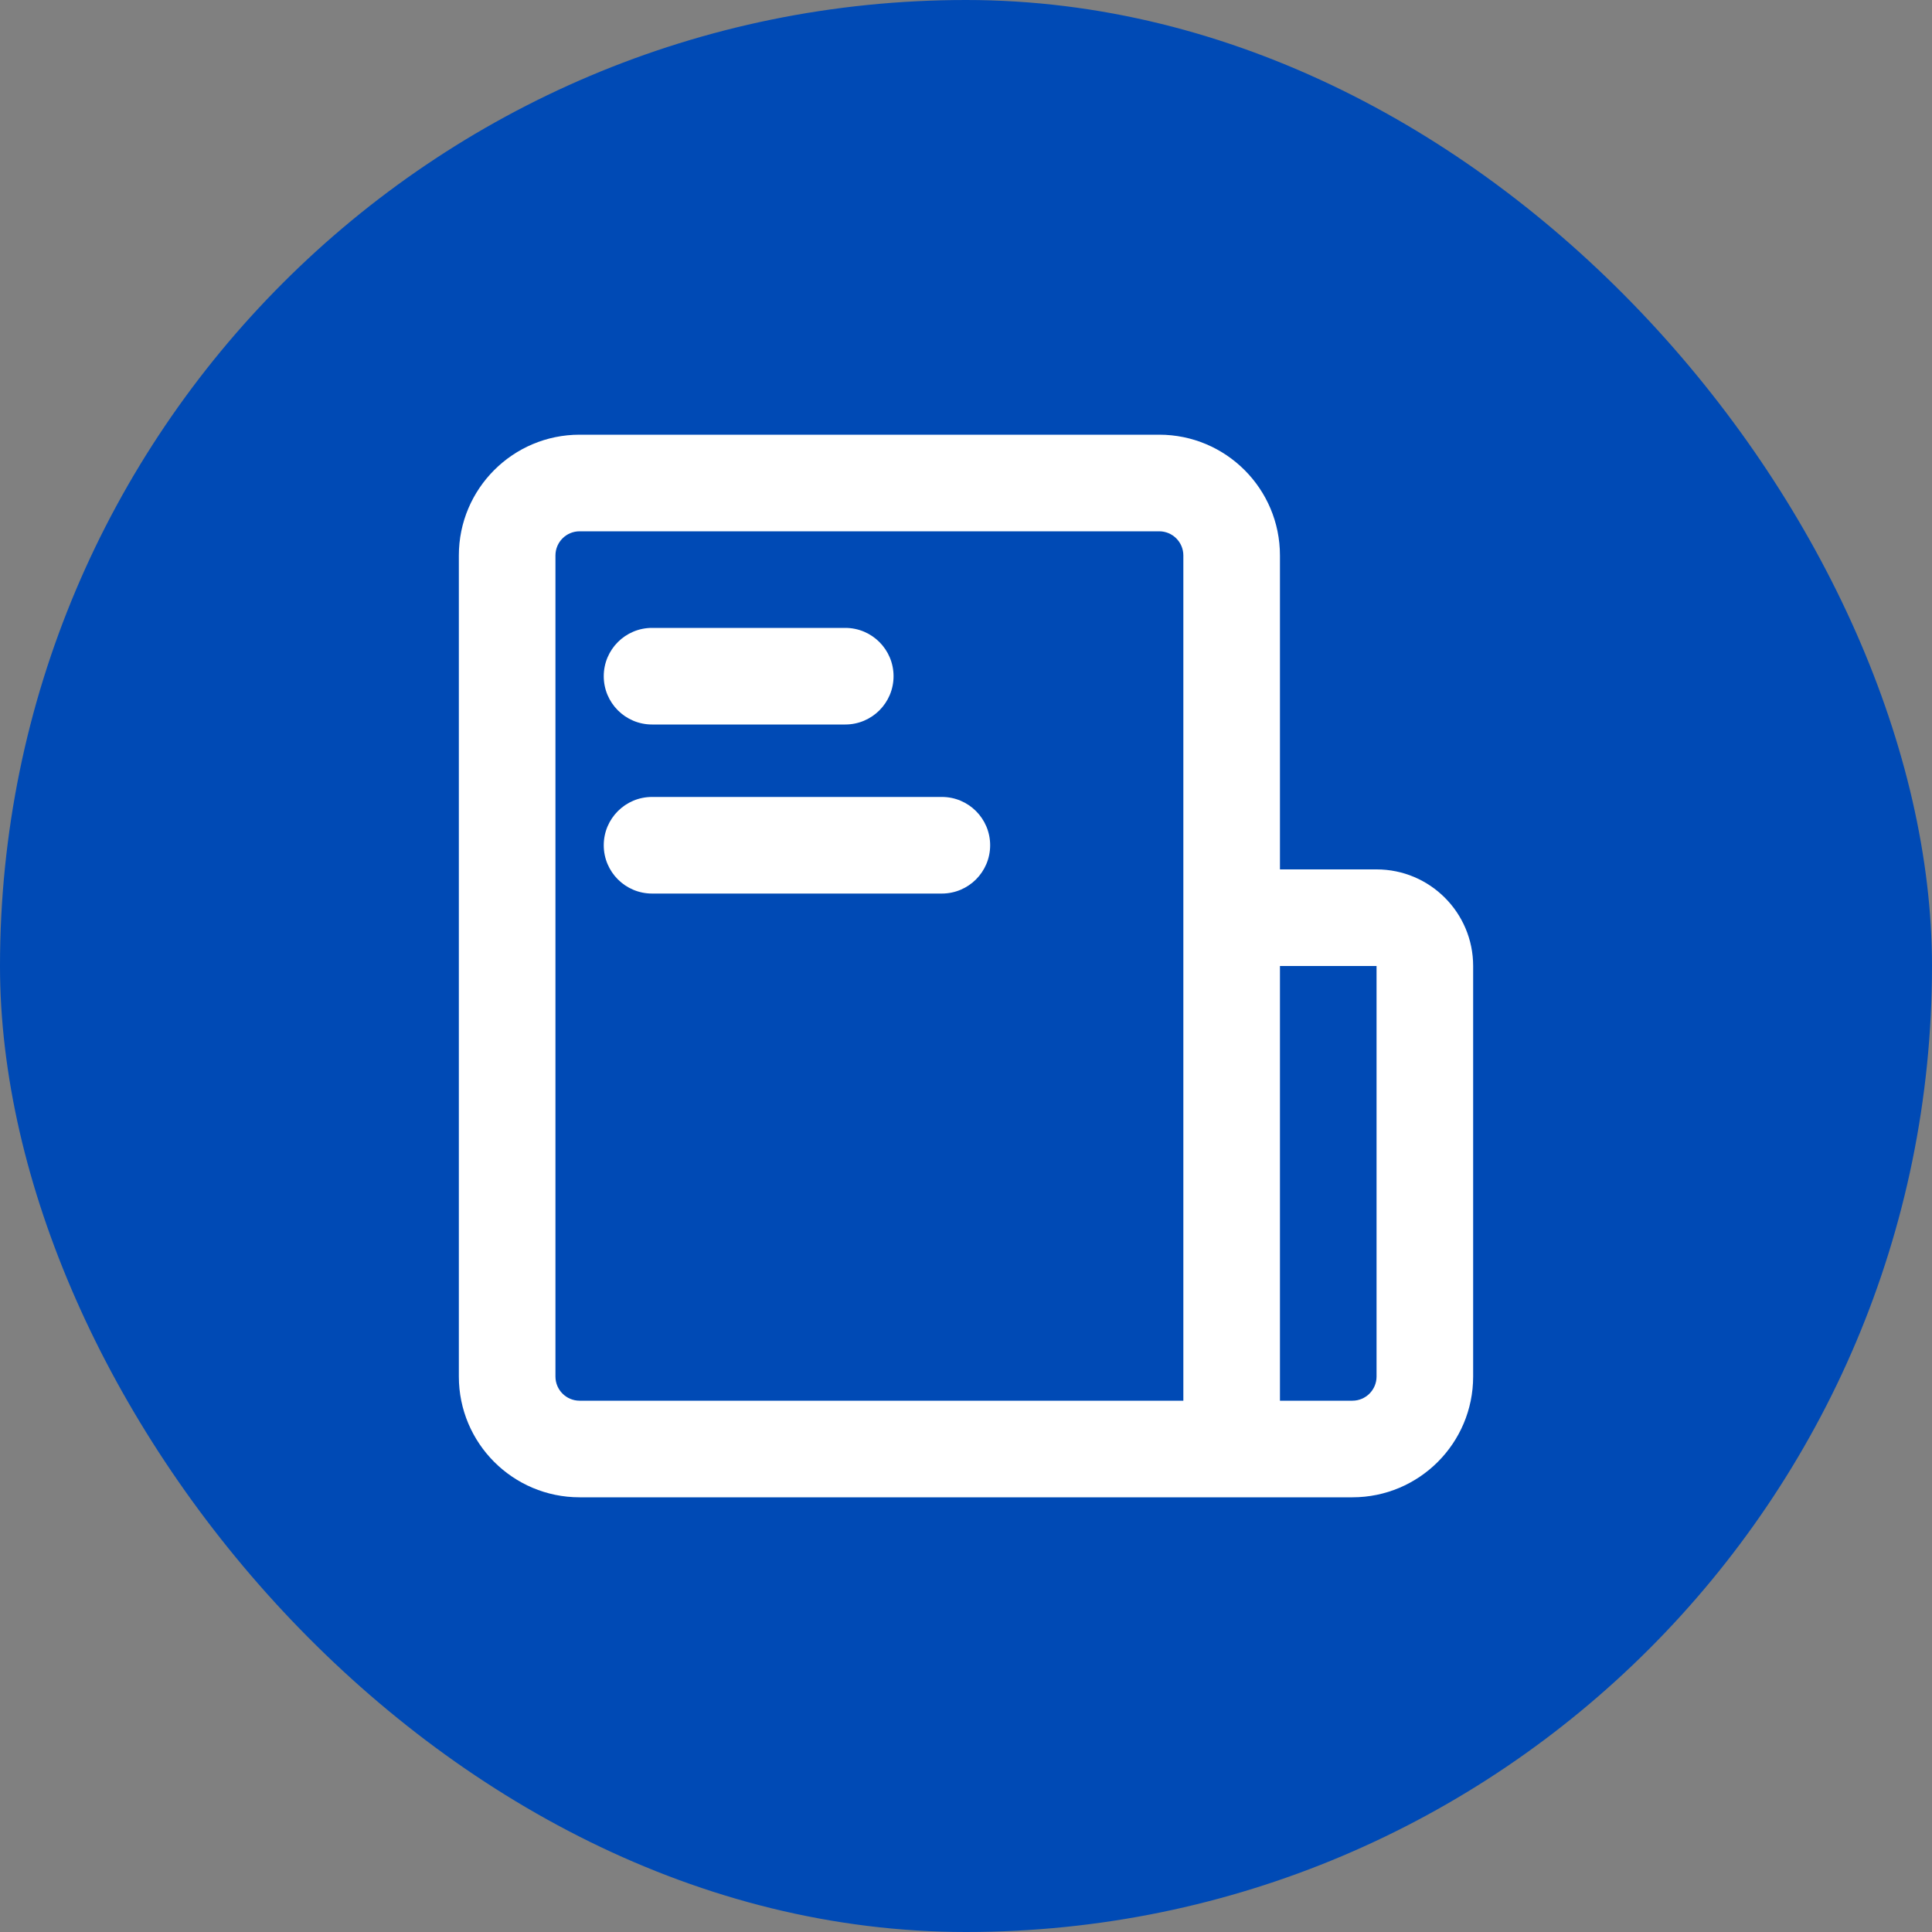
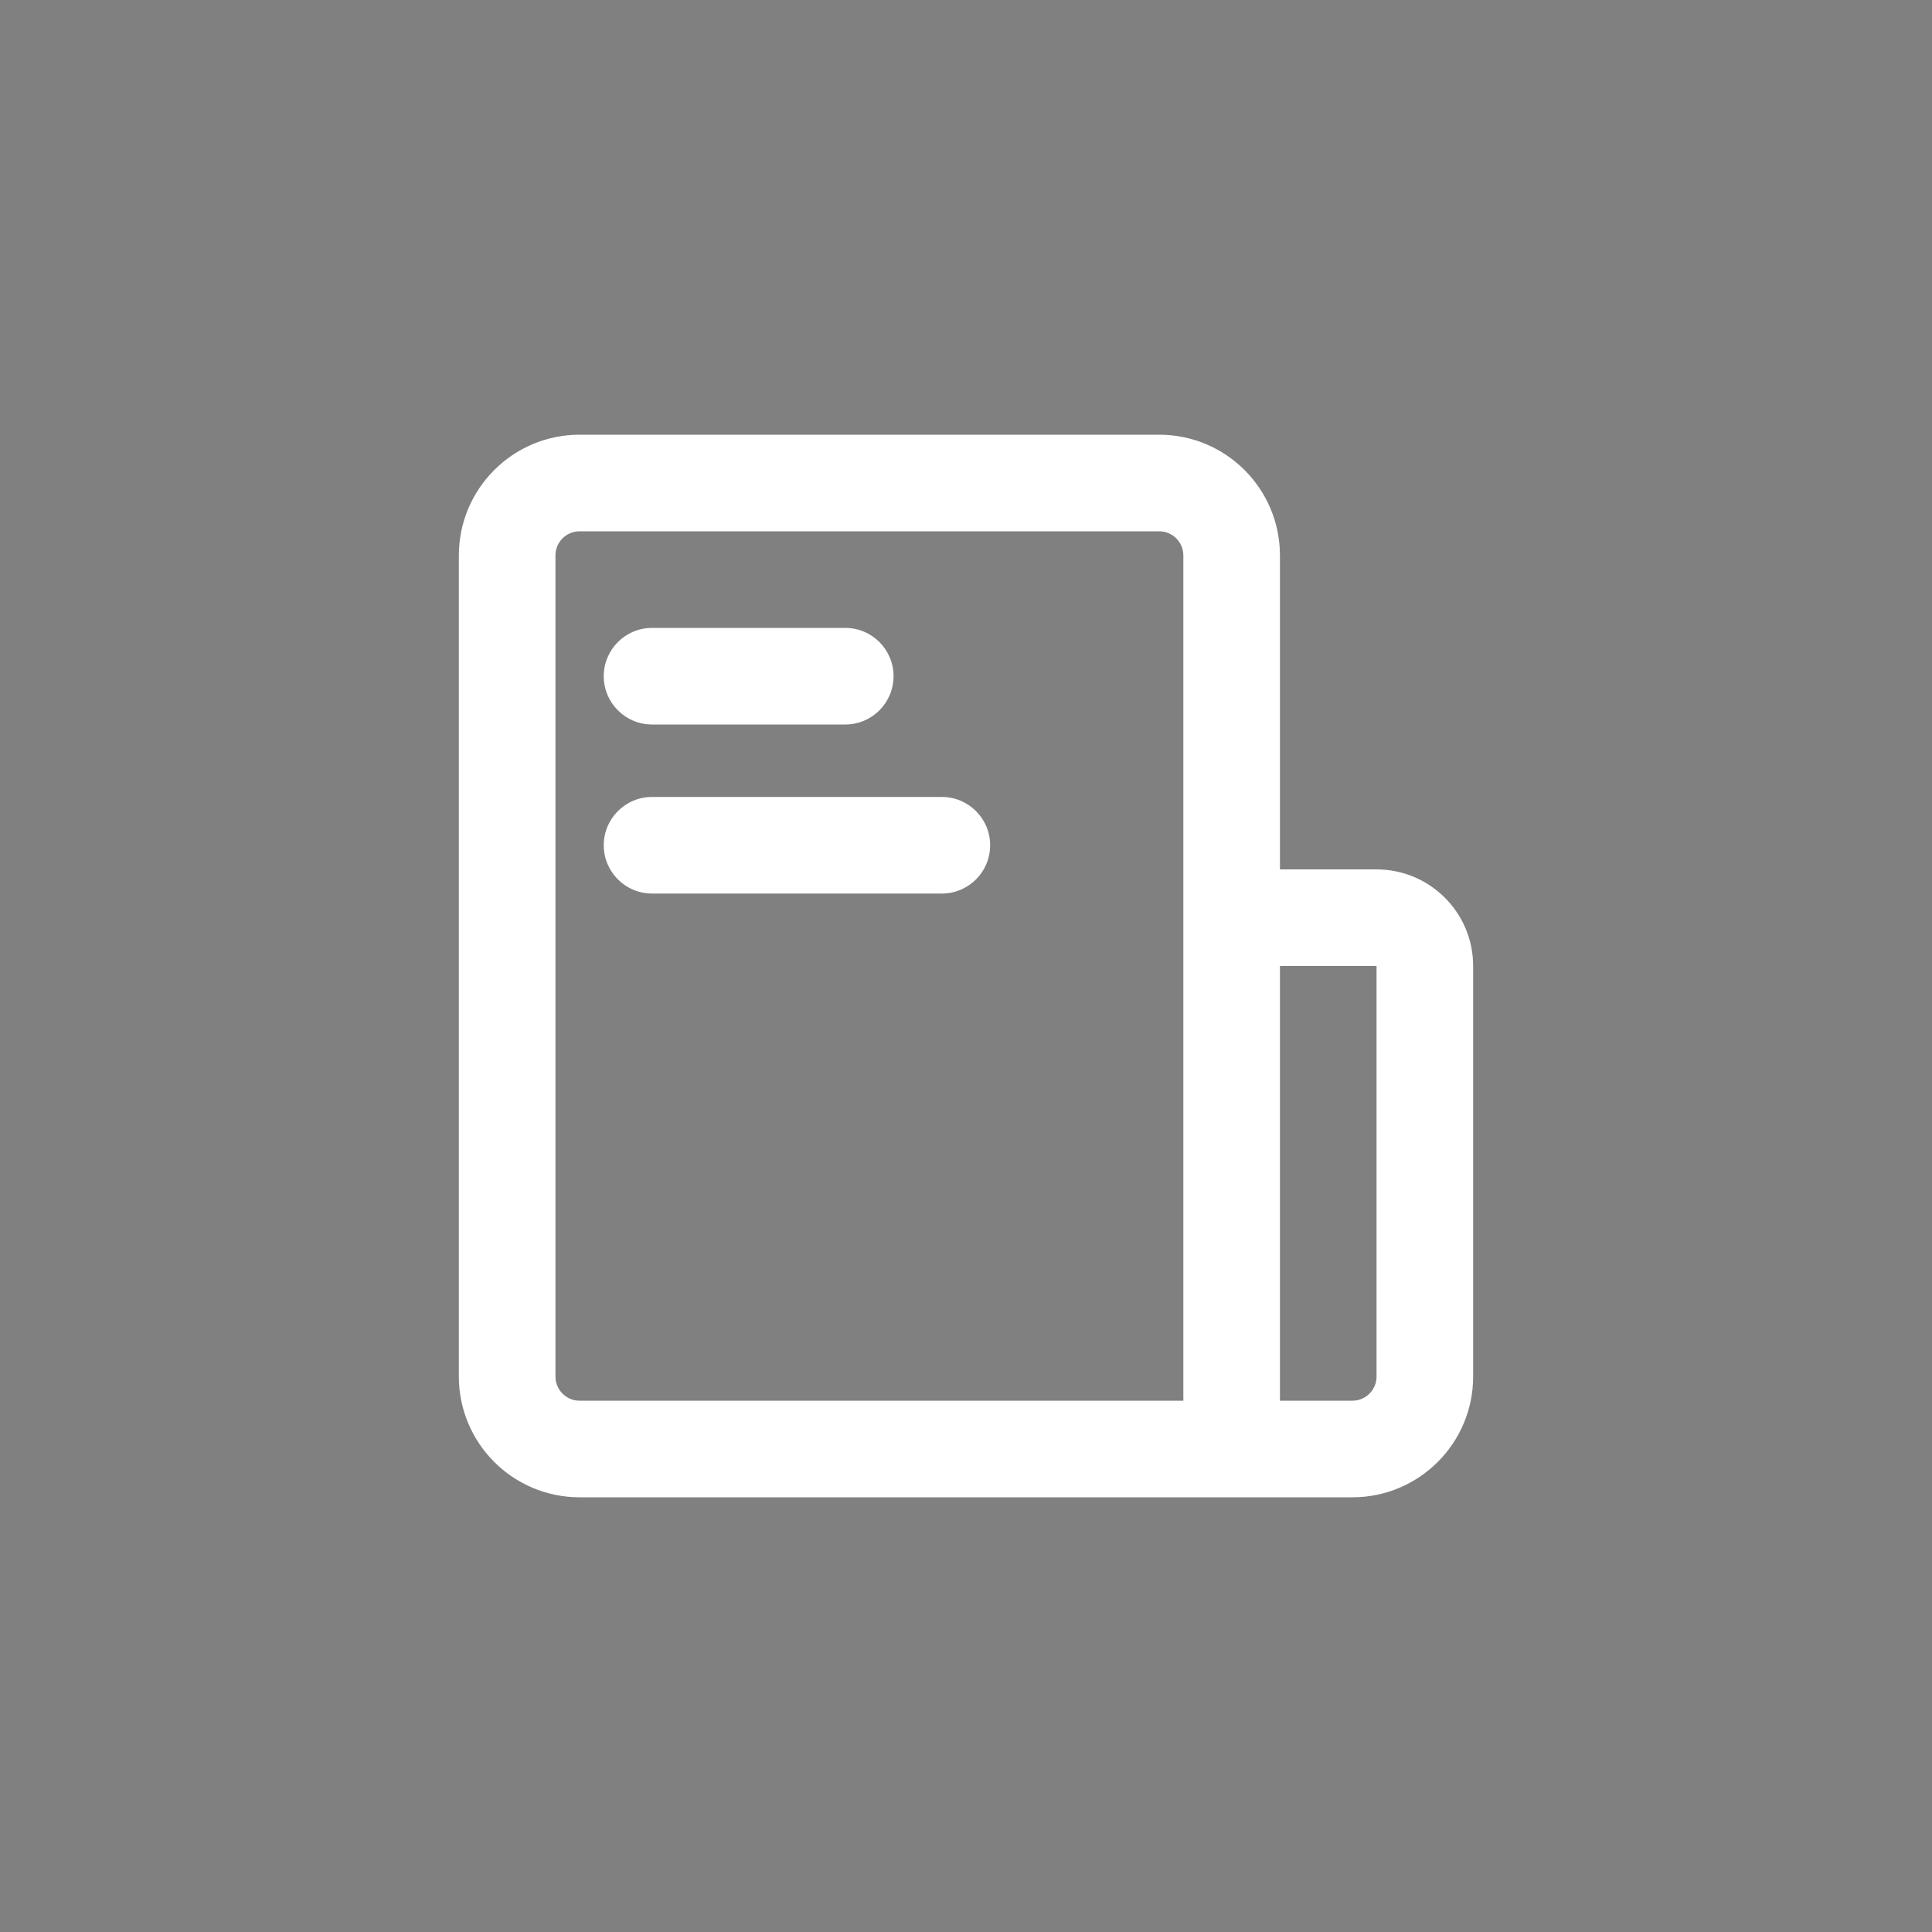
<svg xmlns="http://www.w3.org/2000/svg" width="80" height="80" viewBox="0 0 80 80" fill="none">
  <rect x="0" y="0" width="80" height="80" fill="#808080" stroke="none" />
-   <rect width="80" height="80" rx="40" fill="#004AB5" />
  <path d="M48 18C50.761 18 53 20.239 53 23V36H57C59.209 36 61 37.791 61 40V57C61 59.761 58.761 62 56 62H24C21.239 62 19 59.761 19 57V23C19 20.239 21.239 18 24 18H48ZM24 22C23.448 22 23 22.448 23 23V57C23 57.552 23.448 58 24 58H49V23C49 22.448 48.552 22 48 22H24ZM53 58H56C56.552 58 57 57.552 57 57V40H53V58ZM39 33C40.105 33 41 33.895 41 35C41 36.105 40.105 37 39 37H27C25.895 37 25 36.105 25 35C25 33.895 25.895 33 27 33H39ZM35 26C36.105 26 37 26.895 37 28C37 29.105 36.105 30 35 30H27C25.895 30 25 29.105 25 28C25 26.895 25.895 26 27 26H35Z" fill="white" />
</svg>